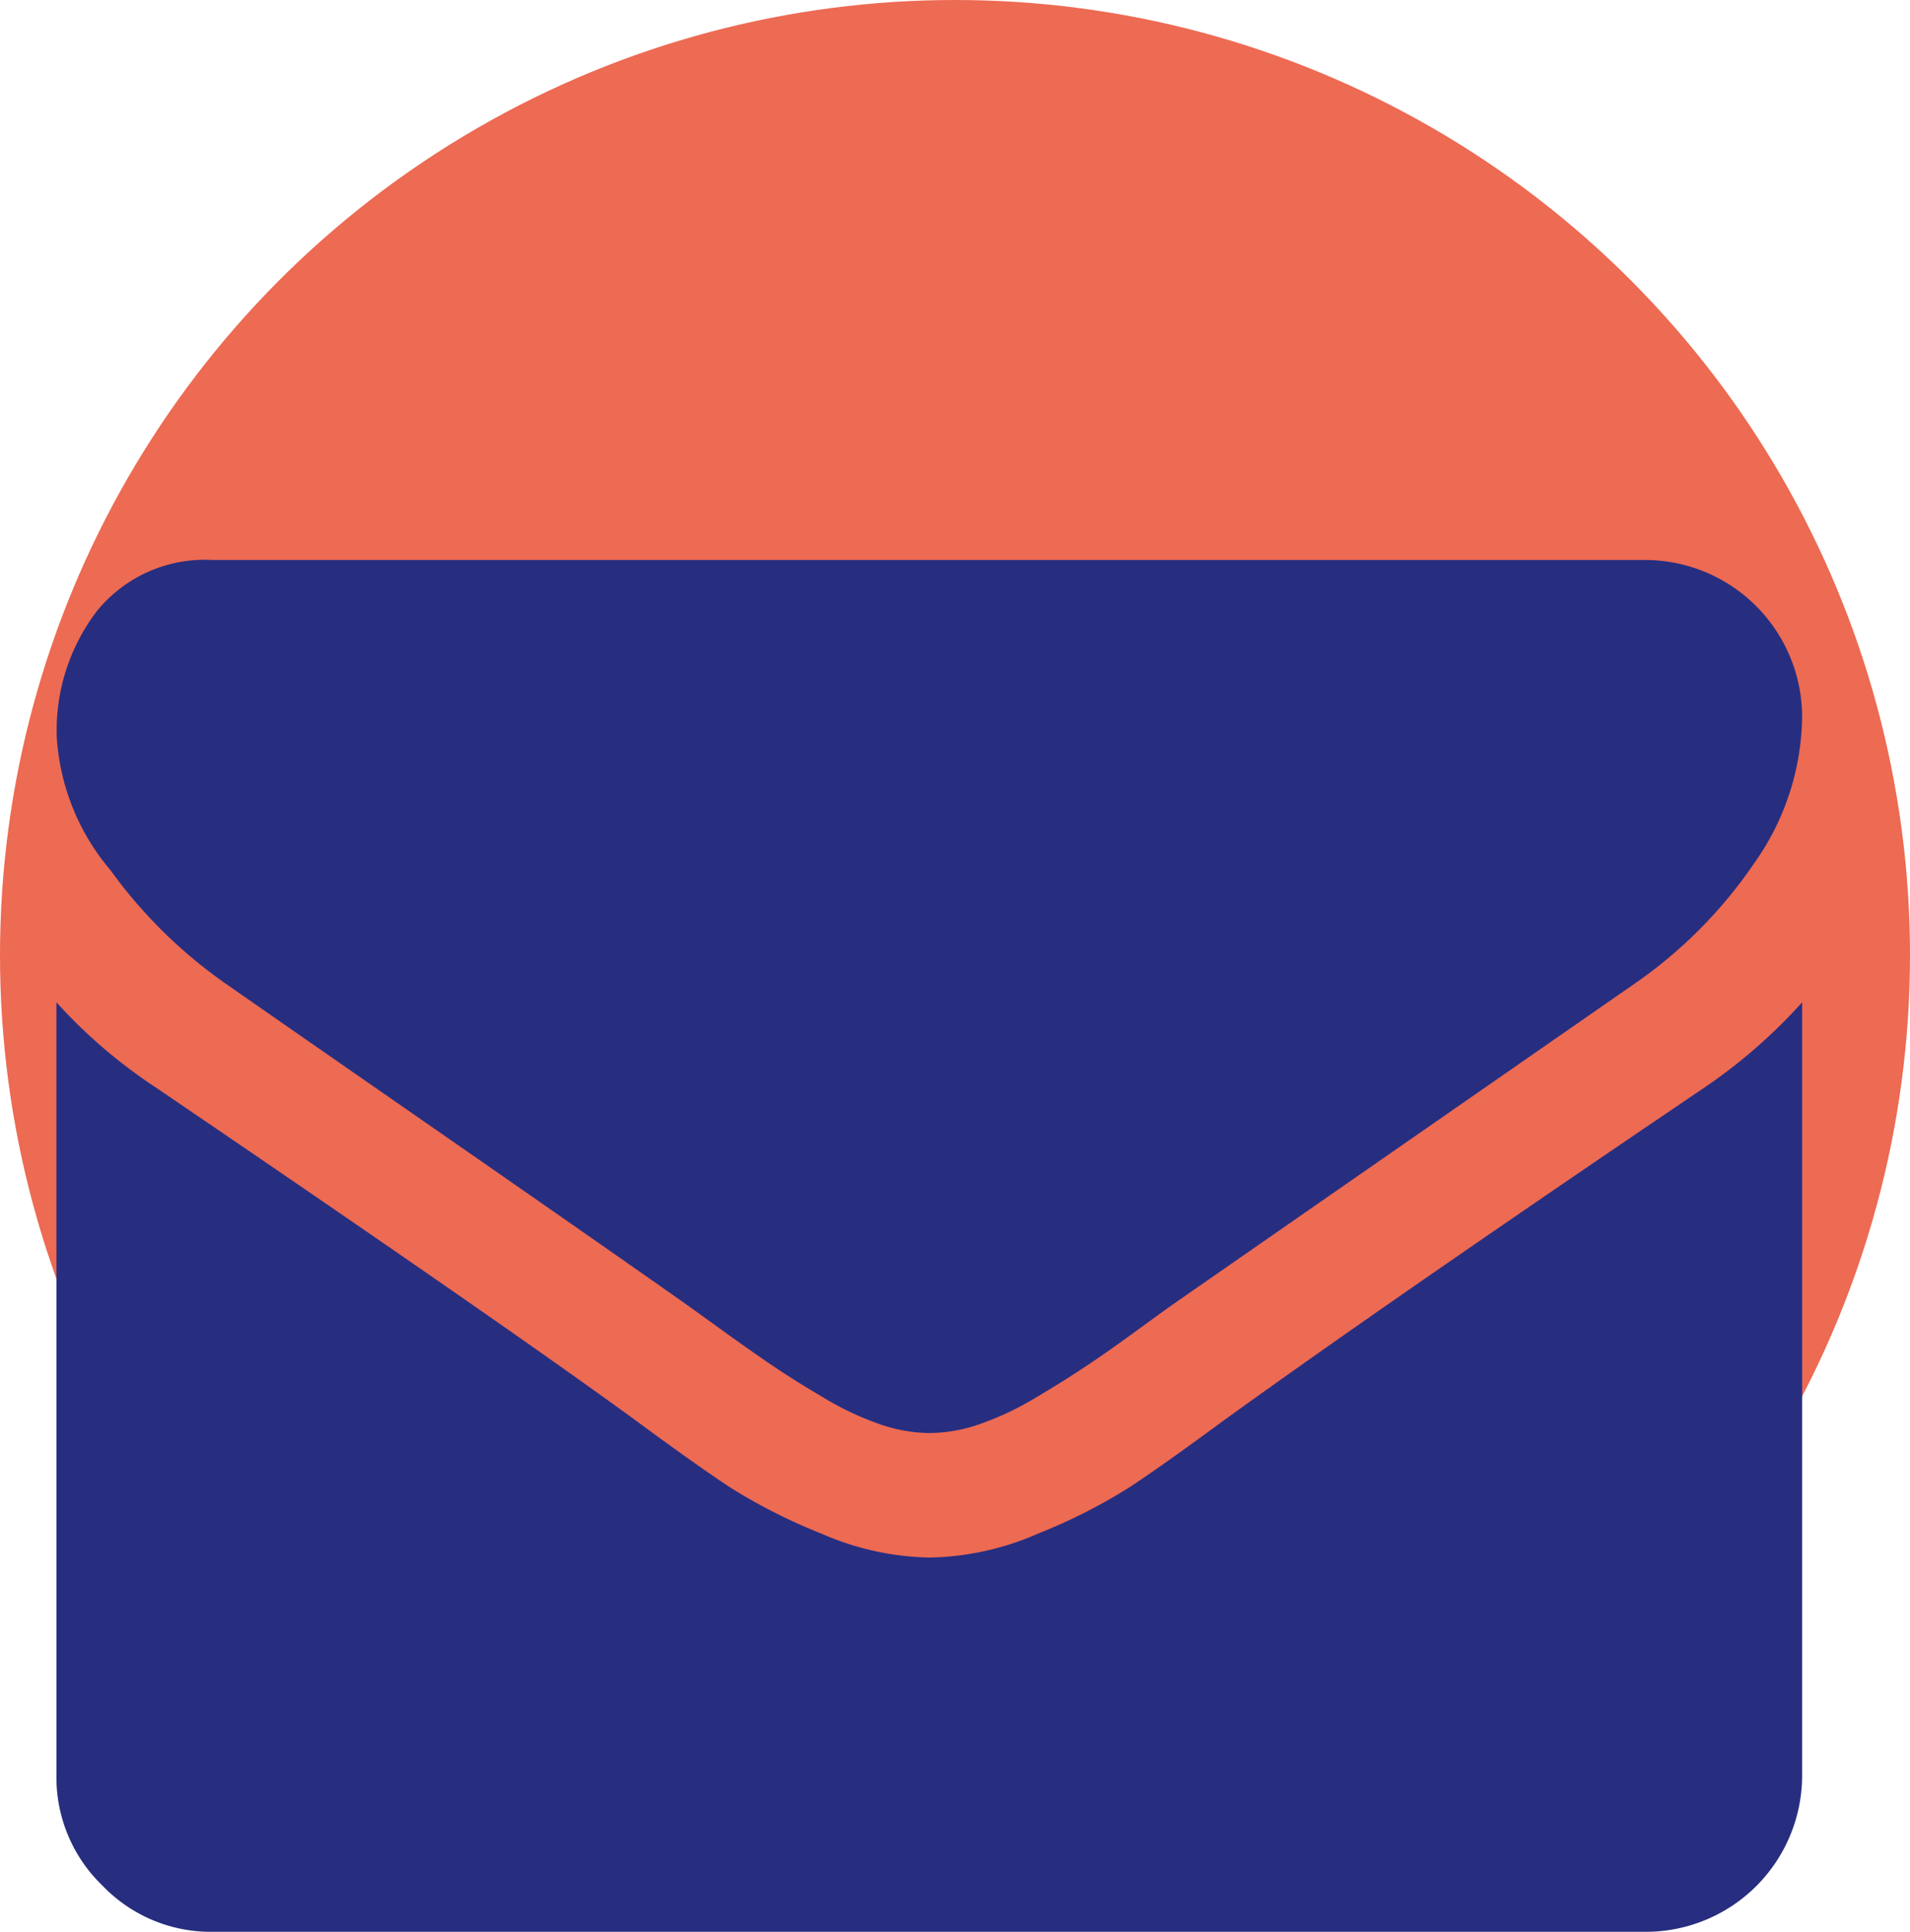
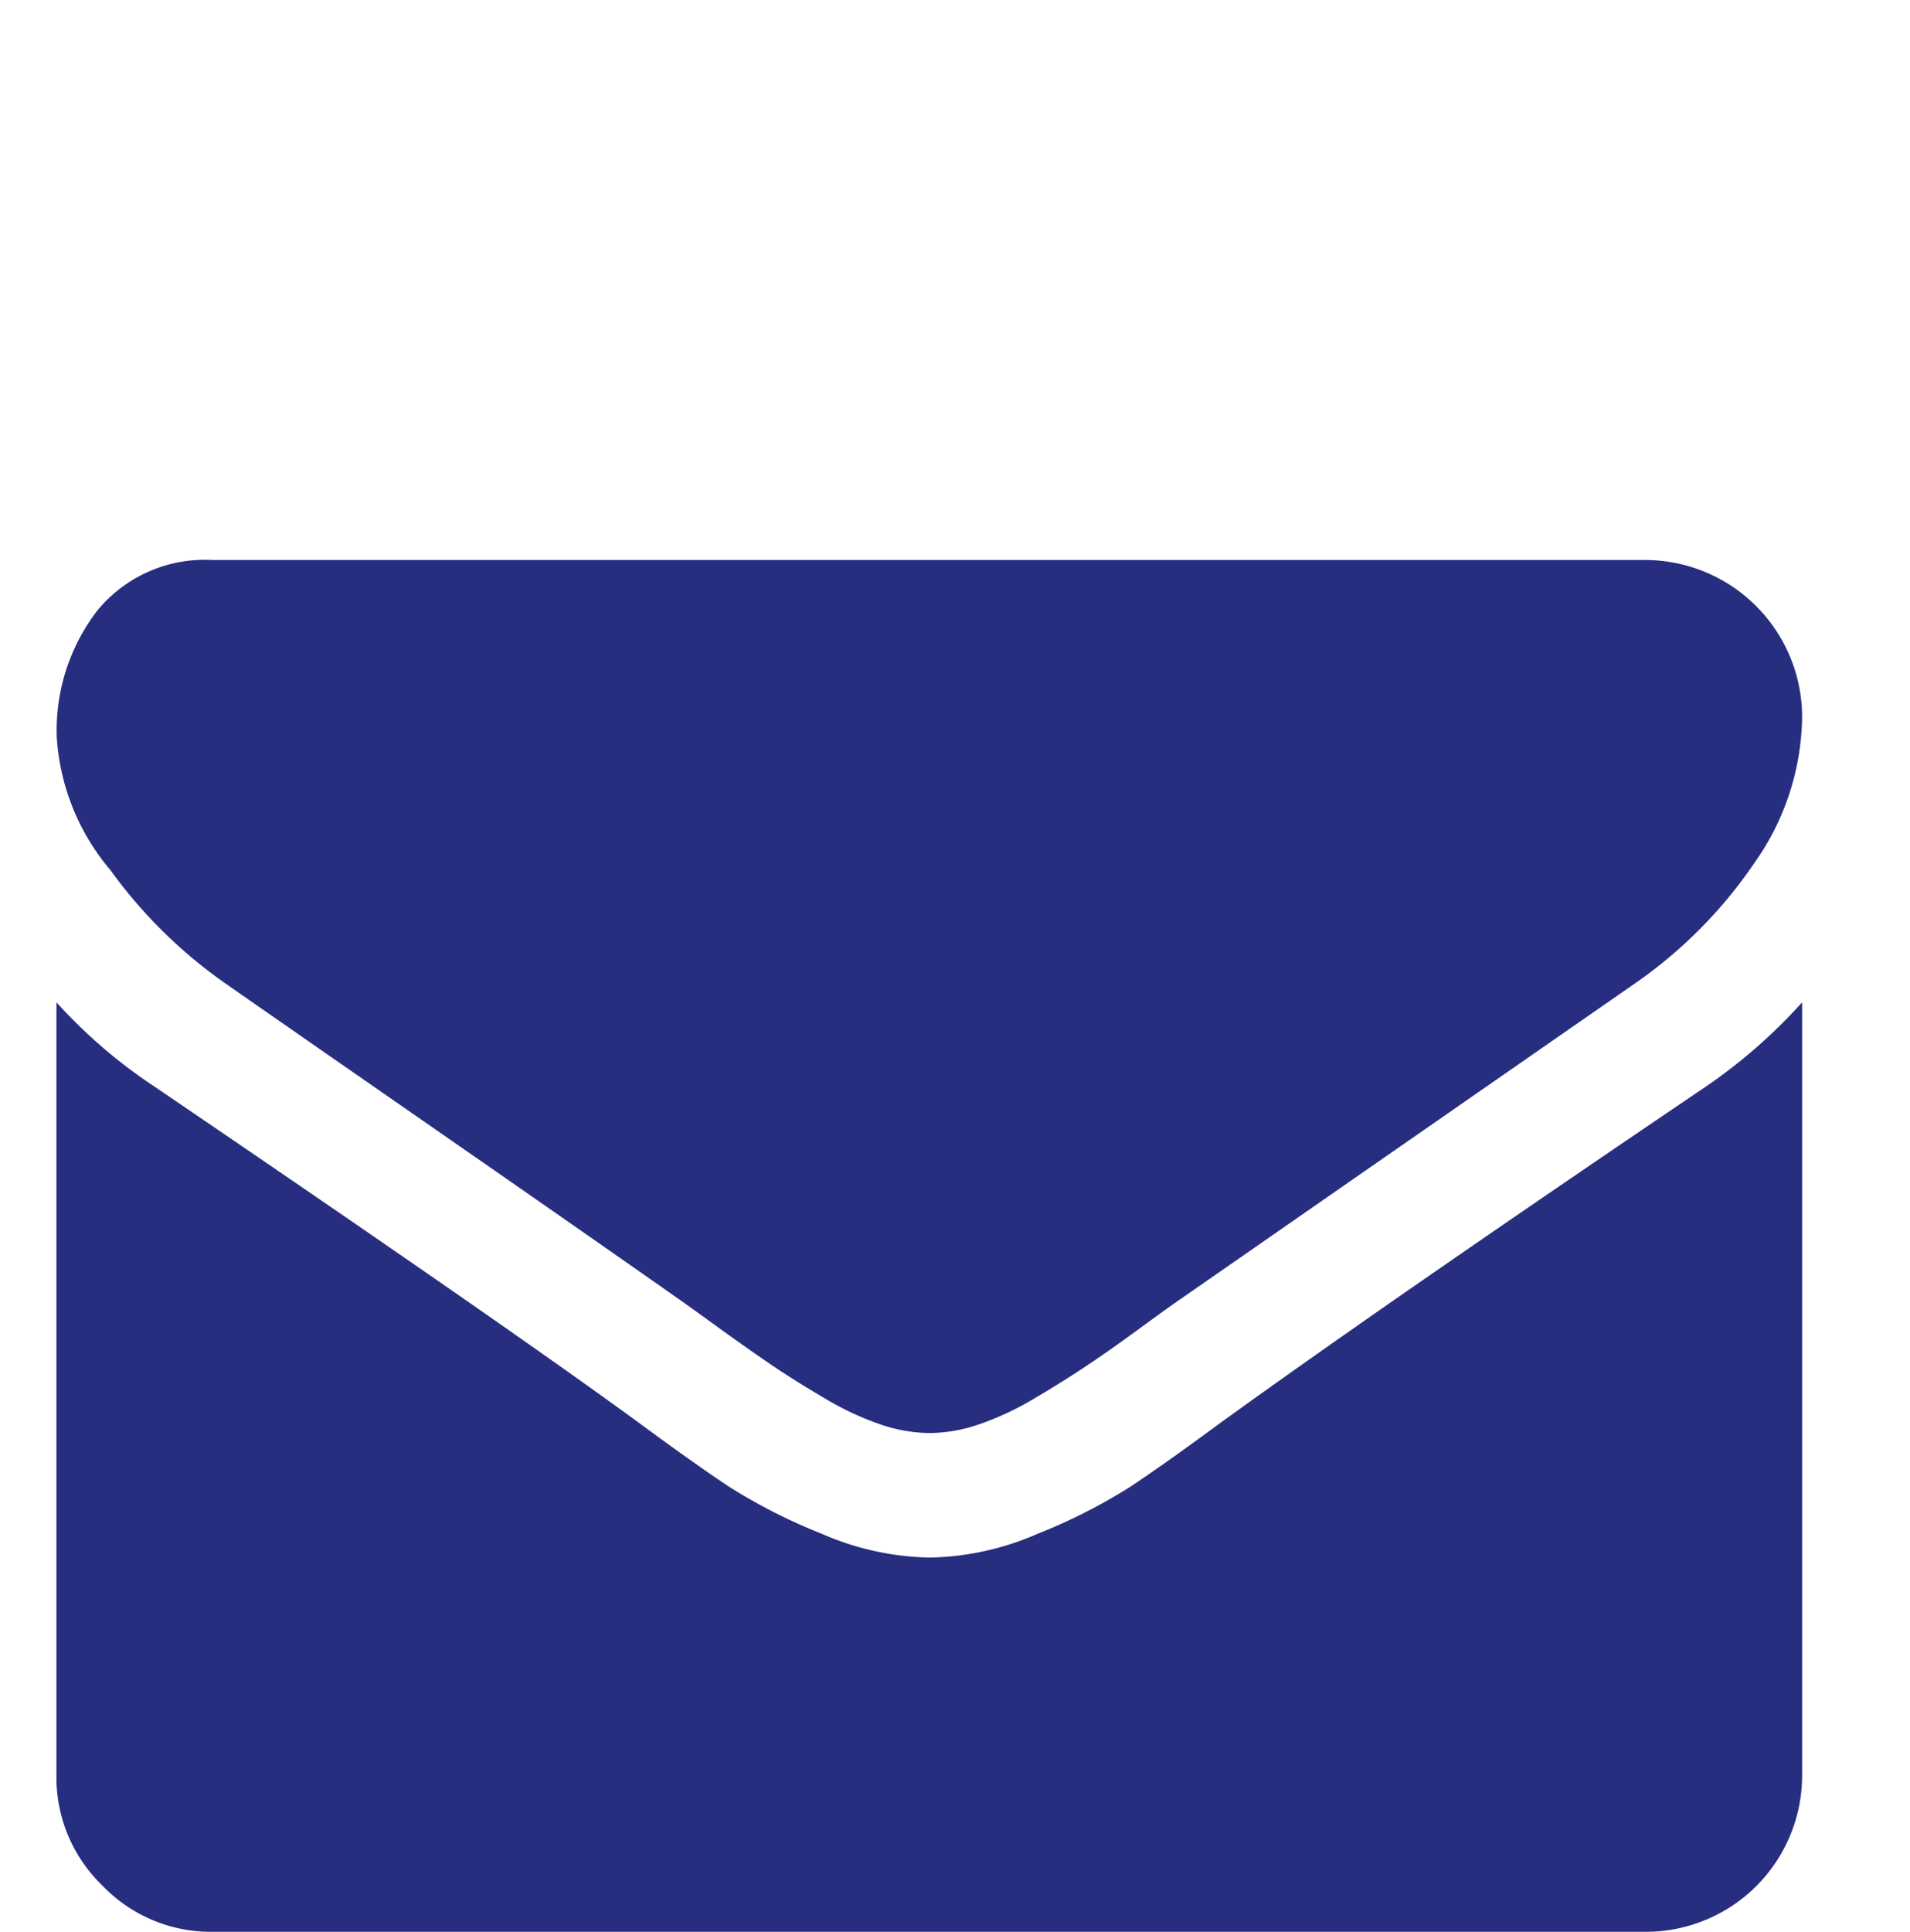
<svg xmlns="http://www.w3.org/2000/svg" width="29" height="29.321" viewBox="0 0 29 29.321">
  <g transform="translate(-297 -1171)">
-     <circle cx="14.5" cy="14.5" r="14.5" transform="translate(297 1171)" fill="#ed6a53" />
    <path d="M26.5,390.714v11.742a2.373,2.373,0,0,1-2.366,2.366H2.366a2.278,2.278,0,0,1-1.671-.7,2.278,2.278,0,0,1-.7-1.671V390.714A7.842,7.842,0,0,0,1.494,392q5.353,3.638,7.35,5.1.843.621,1.368.969a8.453,8.453,0,0,0,1.4.71,4.262,4.262,0,0,0,1.627.362h.03a4.262,4.262,0,0,0,1.627-.362,8.453,8.453,0,0,0,1.4-.71q.525-.348,1.368-.969,2.514-1.819,7.364-5.1A8.158,8.158,0,0,0,26.5,390.714Zm0-4.348a3.909,3.909,0,0,1-.725,2.233,7.031,7.031,0,0,1-1.8,1.819q-5.56,3.86-6.921,4.806-.148.1-.628.451t-.8.562q-.318.214-.769.481a4.478,4.478,0,0,1-.85.4,2.35,2.35,0,0,1-.739.133h-.03a2.35,2.35,0,0,1-.739-.133,4.478,4.478,0,0,1-.85-.4q-.451-.266-.769-.481t-.8-.562q-.481-.348-.628-.451-1.346-.946-3.874-2.7t-3.032-2.107a7.342,7.342,0,0,1-1.73-1.708A3.453,3.453,0,0,1,0,386.691a2.985,2.985,0,0,1,.614-1.922A2.112,2.112,0,0,1,2.366,384H24.134a2.386,2.386,0,0,1,2.366,2.366Z" transform="translate(297.862 795.5)" fill="#272e80" />
  </g>
</svg>